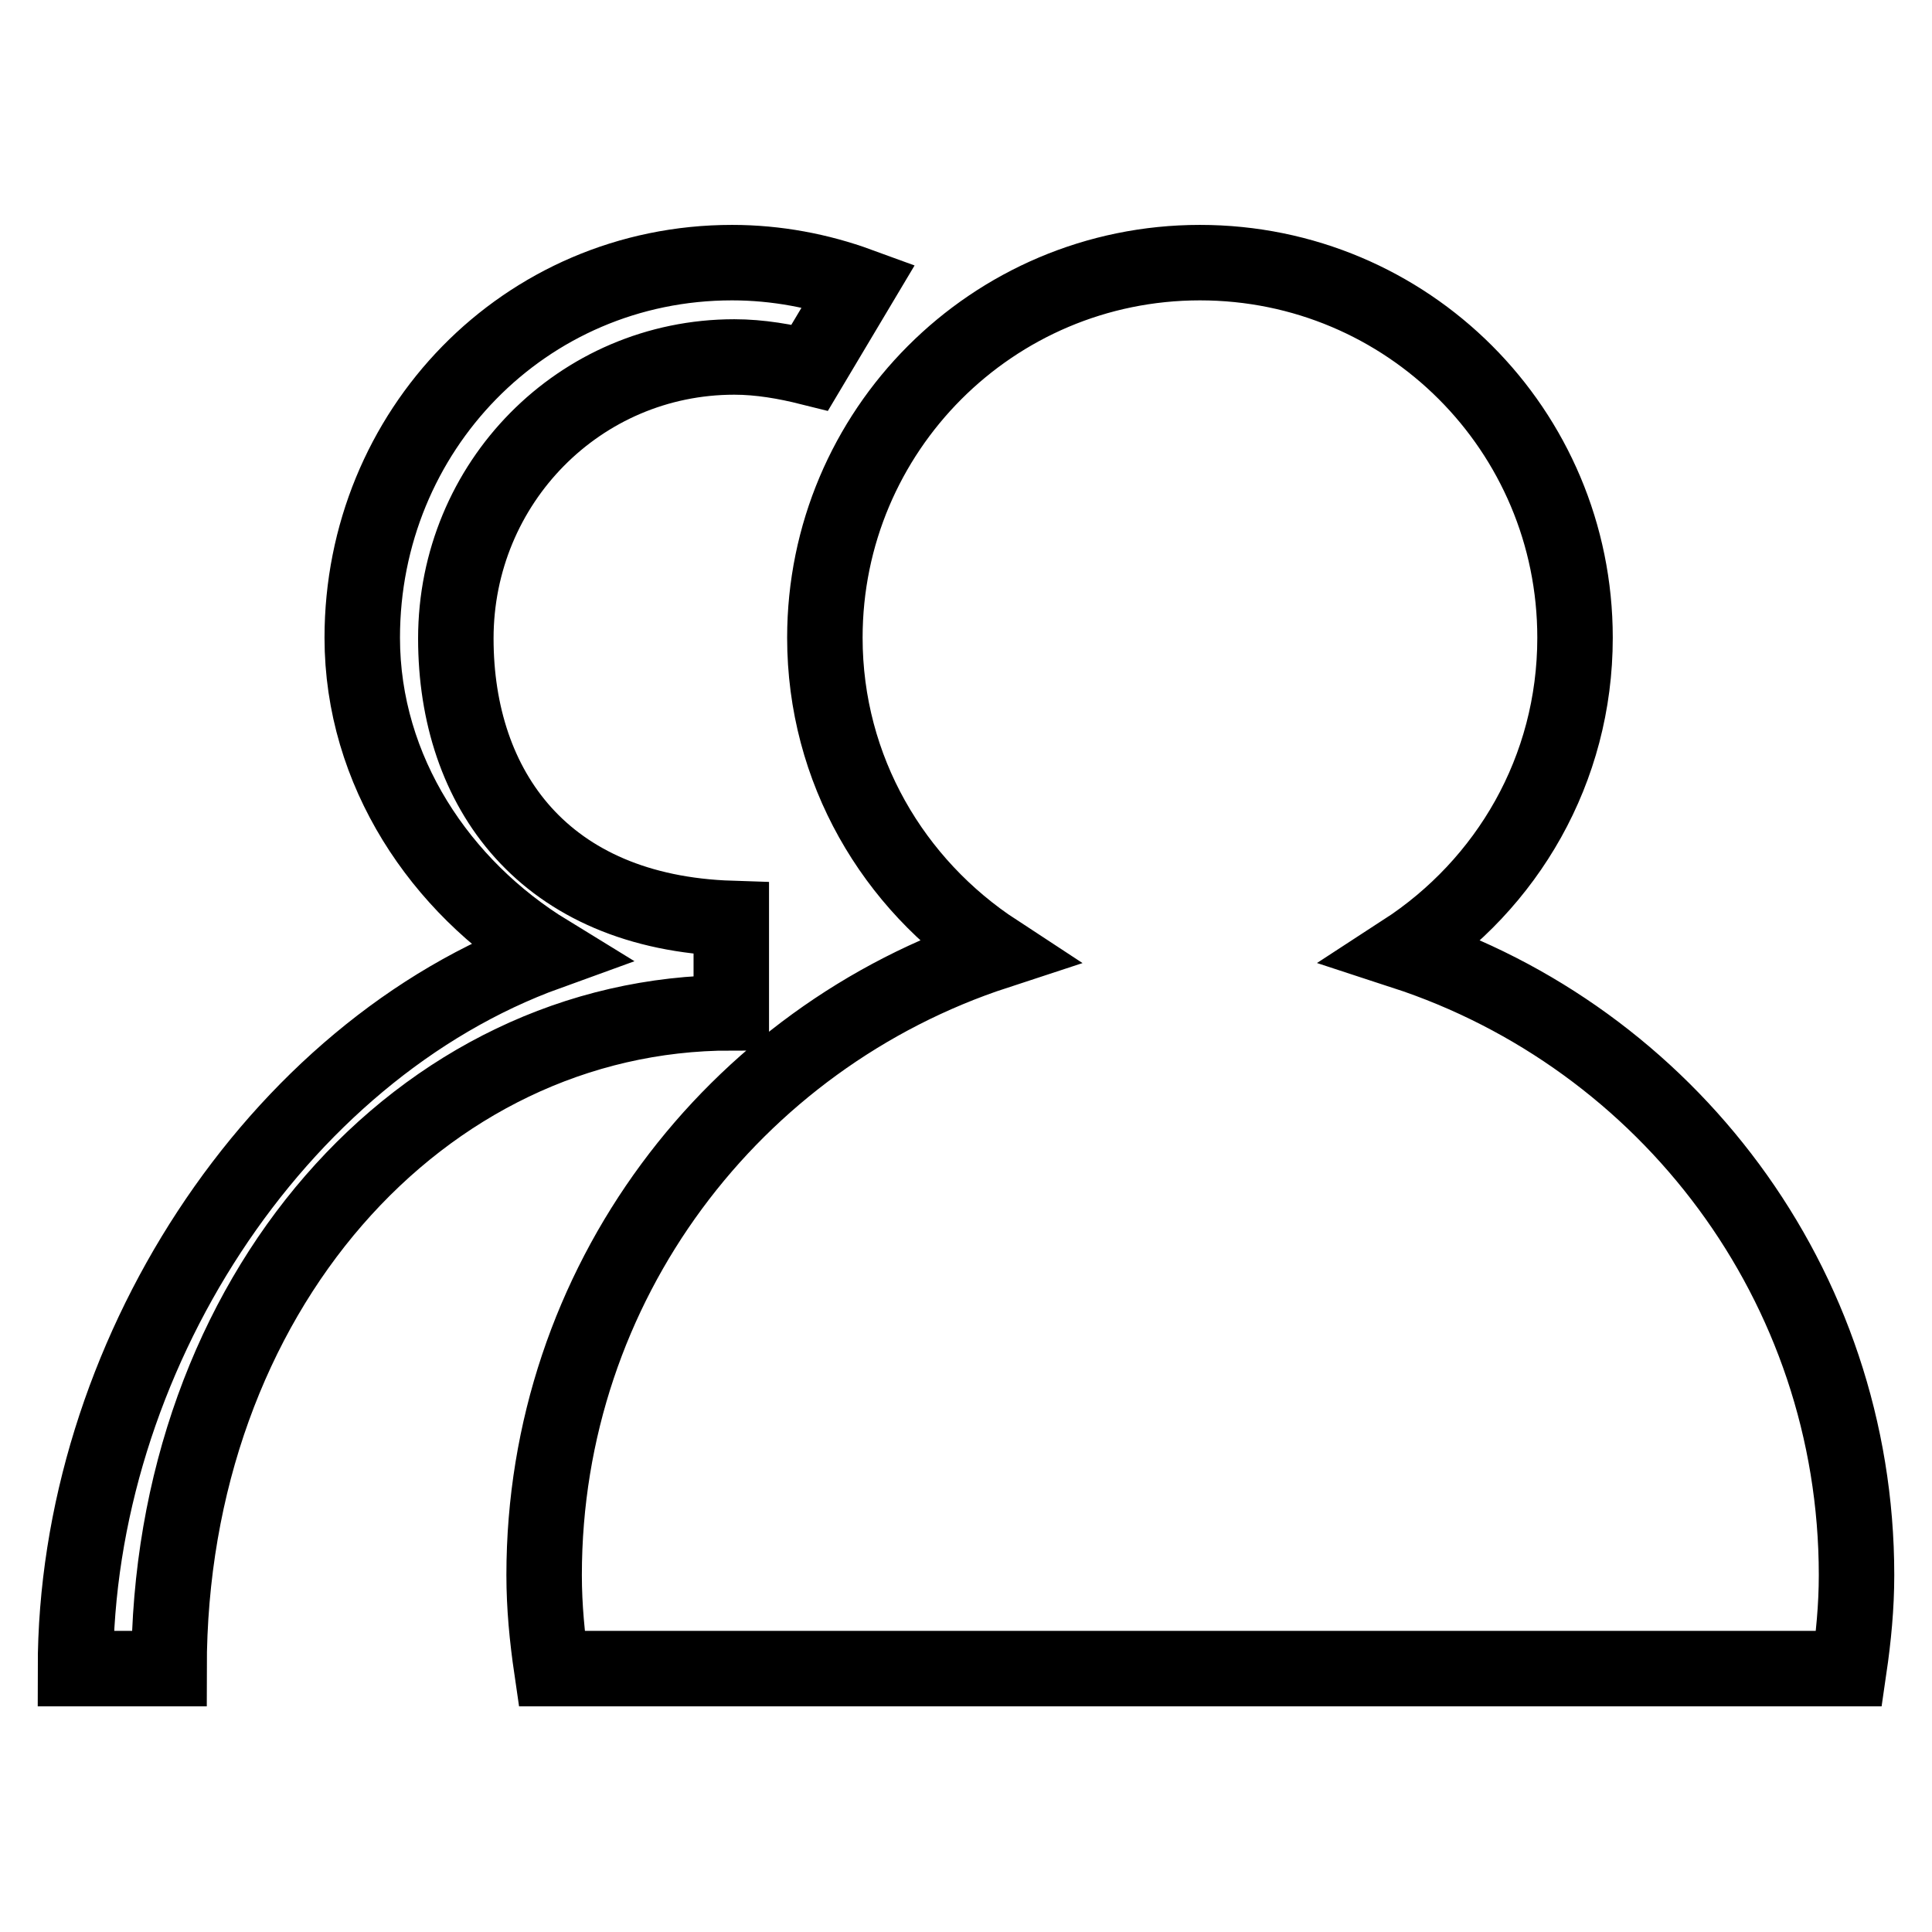
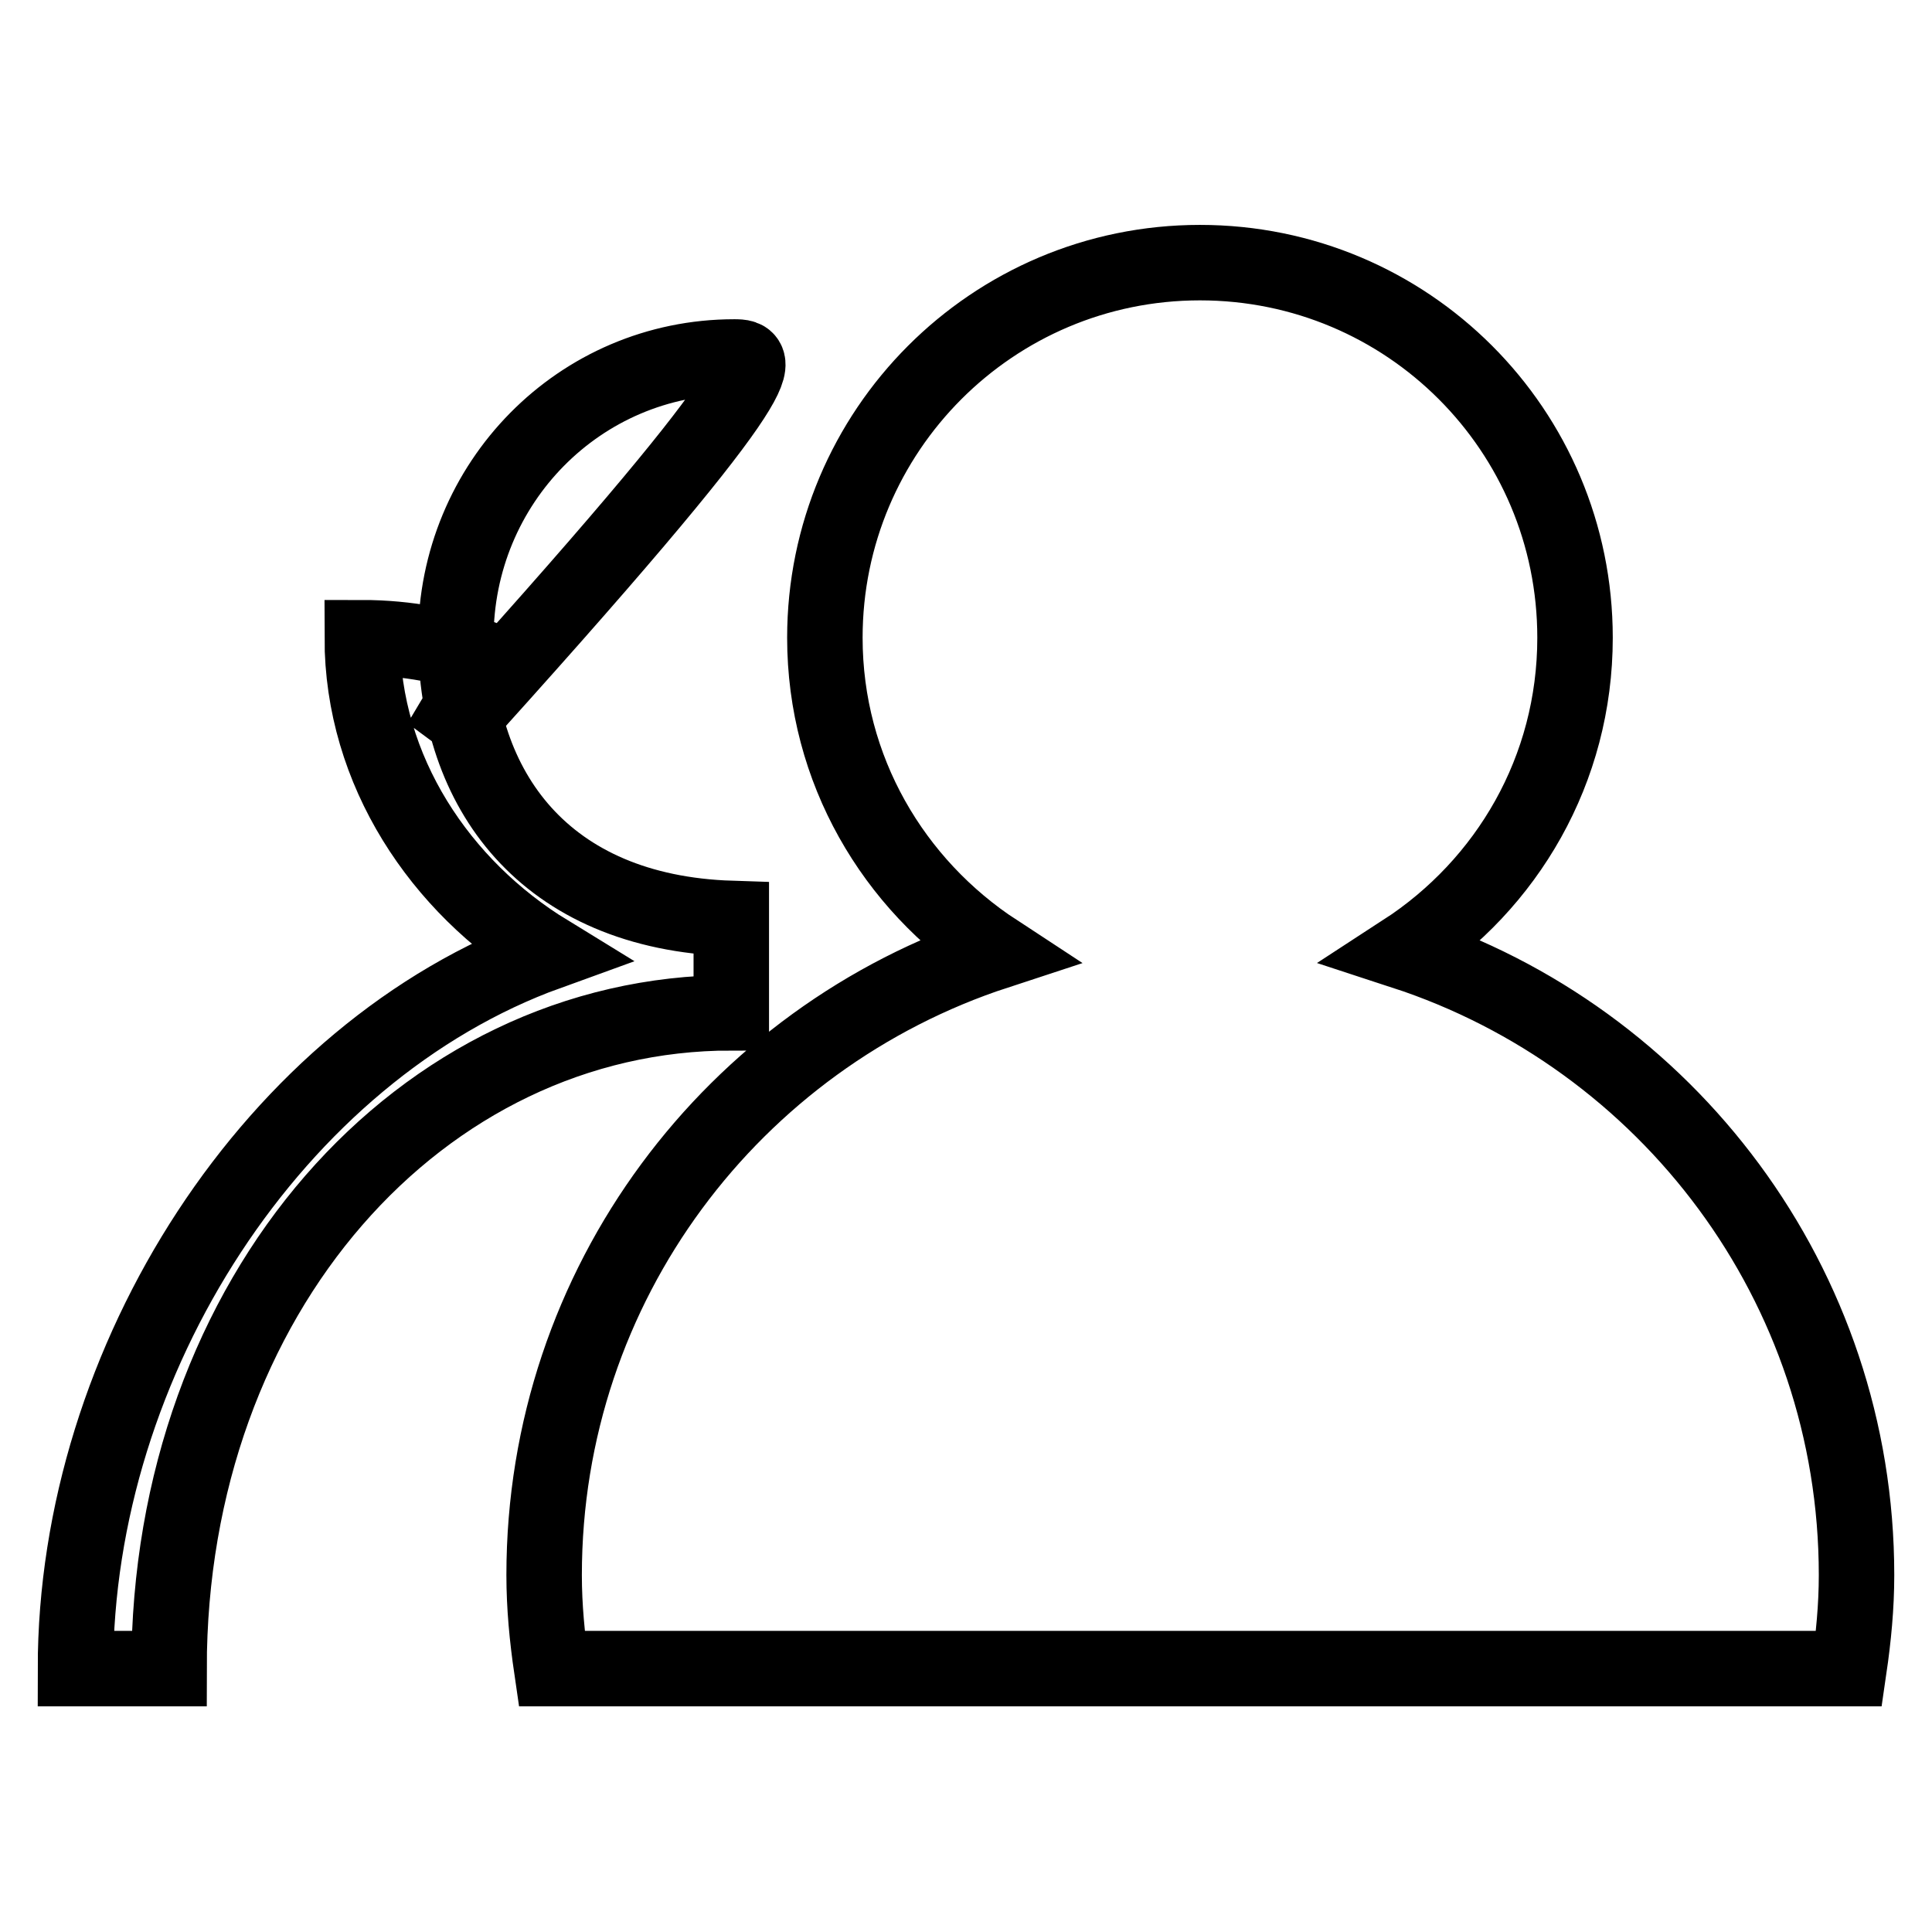
<svg xmlns="http://www.w3.org/2000/svg" version="1.1" x="0px" y="0px" viewBox="0 0 256 256" enable-background="new 0 0 256 256" xml:space="preserve">
  <g>
-     <path stroke-width="10" fill-opacity="0" stroke="#000000" d="M246,208.7c0,4.2-0.4,8.3-1,12.4H73.1c-0.6-4.1-1-8.2-1-12.4c0-38.6,25.1-71.2,59.9-82.6 c-13.6-8.9-22.7-24.1-22.7-41.6c0-27.4,22.2-49.7,49.7-49.7s49.7,22.2,49.7,49.7c0,17.5-9,32.7-22.7,41.6 C220.9,137.5,246,170.2,246,208.7z M97.3,47.3c-20.5,0-36.9,16.7-36.9,37.3c0,20,11.7,36.3,36.5,37.1v0.2V134v0.2 c-41.1,0-74.5,37.3-74.5,86.9H10c0-40.9,26.4-81.8,62.6-94.9C58.4,117.5,48,102.2,48,84.5C48,57.1,69.5,34.8,97,34.8 c5.9,0,11.6,1.1,16.8,3l-6.5,10.9C104.1,47.9,100.7,47.3,97.3,47.3z" />
+     <path stroke-width="10" fill-opacity="0" stroke="#000000" d="M246,208.7c0,4.2-0.4,8.3-1,12.4H73.1c-0.6-4.1-1-8.2-1-12.4c0-38.6,25.1-71.2,59.9-82.6 c-13.6-8.9-22.7-24.1-22.7-41.6c0-27.4,22.2-49.7,49.7-49.7s49.7,22.2,49.7,49.7c0,17.5-9,32.7-22.7,41.6 C220.9,137.5,246,170.2,246,208.7z M97.3,47.3c-20.5,0-36.9,16.7-36.9,37.3c0,20,11.7,36.3,36.5,37.1v0.2V134v0.2 c-41.1,0-74.5,37.3-74.5,86.9H10c0-40.9,26.4-81.8,62.6-94.9C58.4,117.5,48,102.2,48,84.5c5.9,0,11.6,1.1,16.8,3l-6.5,10.9C104.1,47.9,100.7,47.3,97.3,47.3z" />
  </g>
</svg>